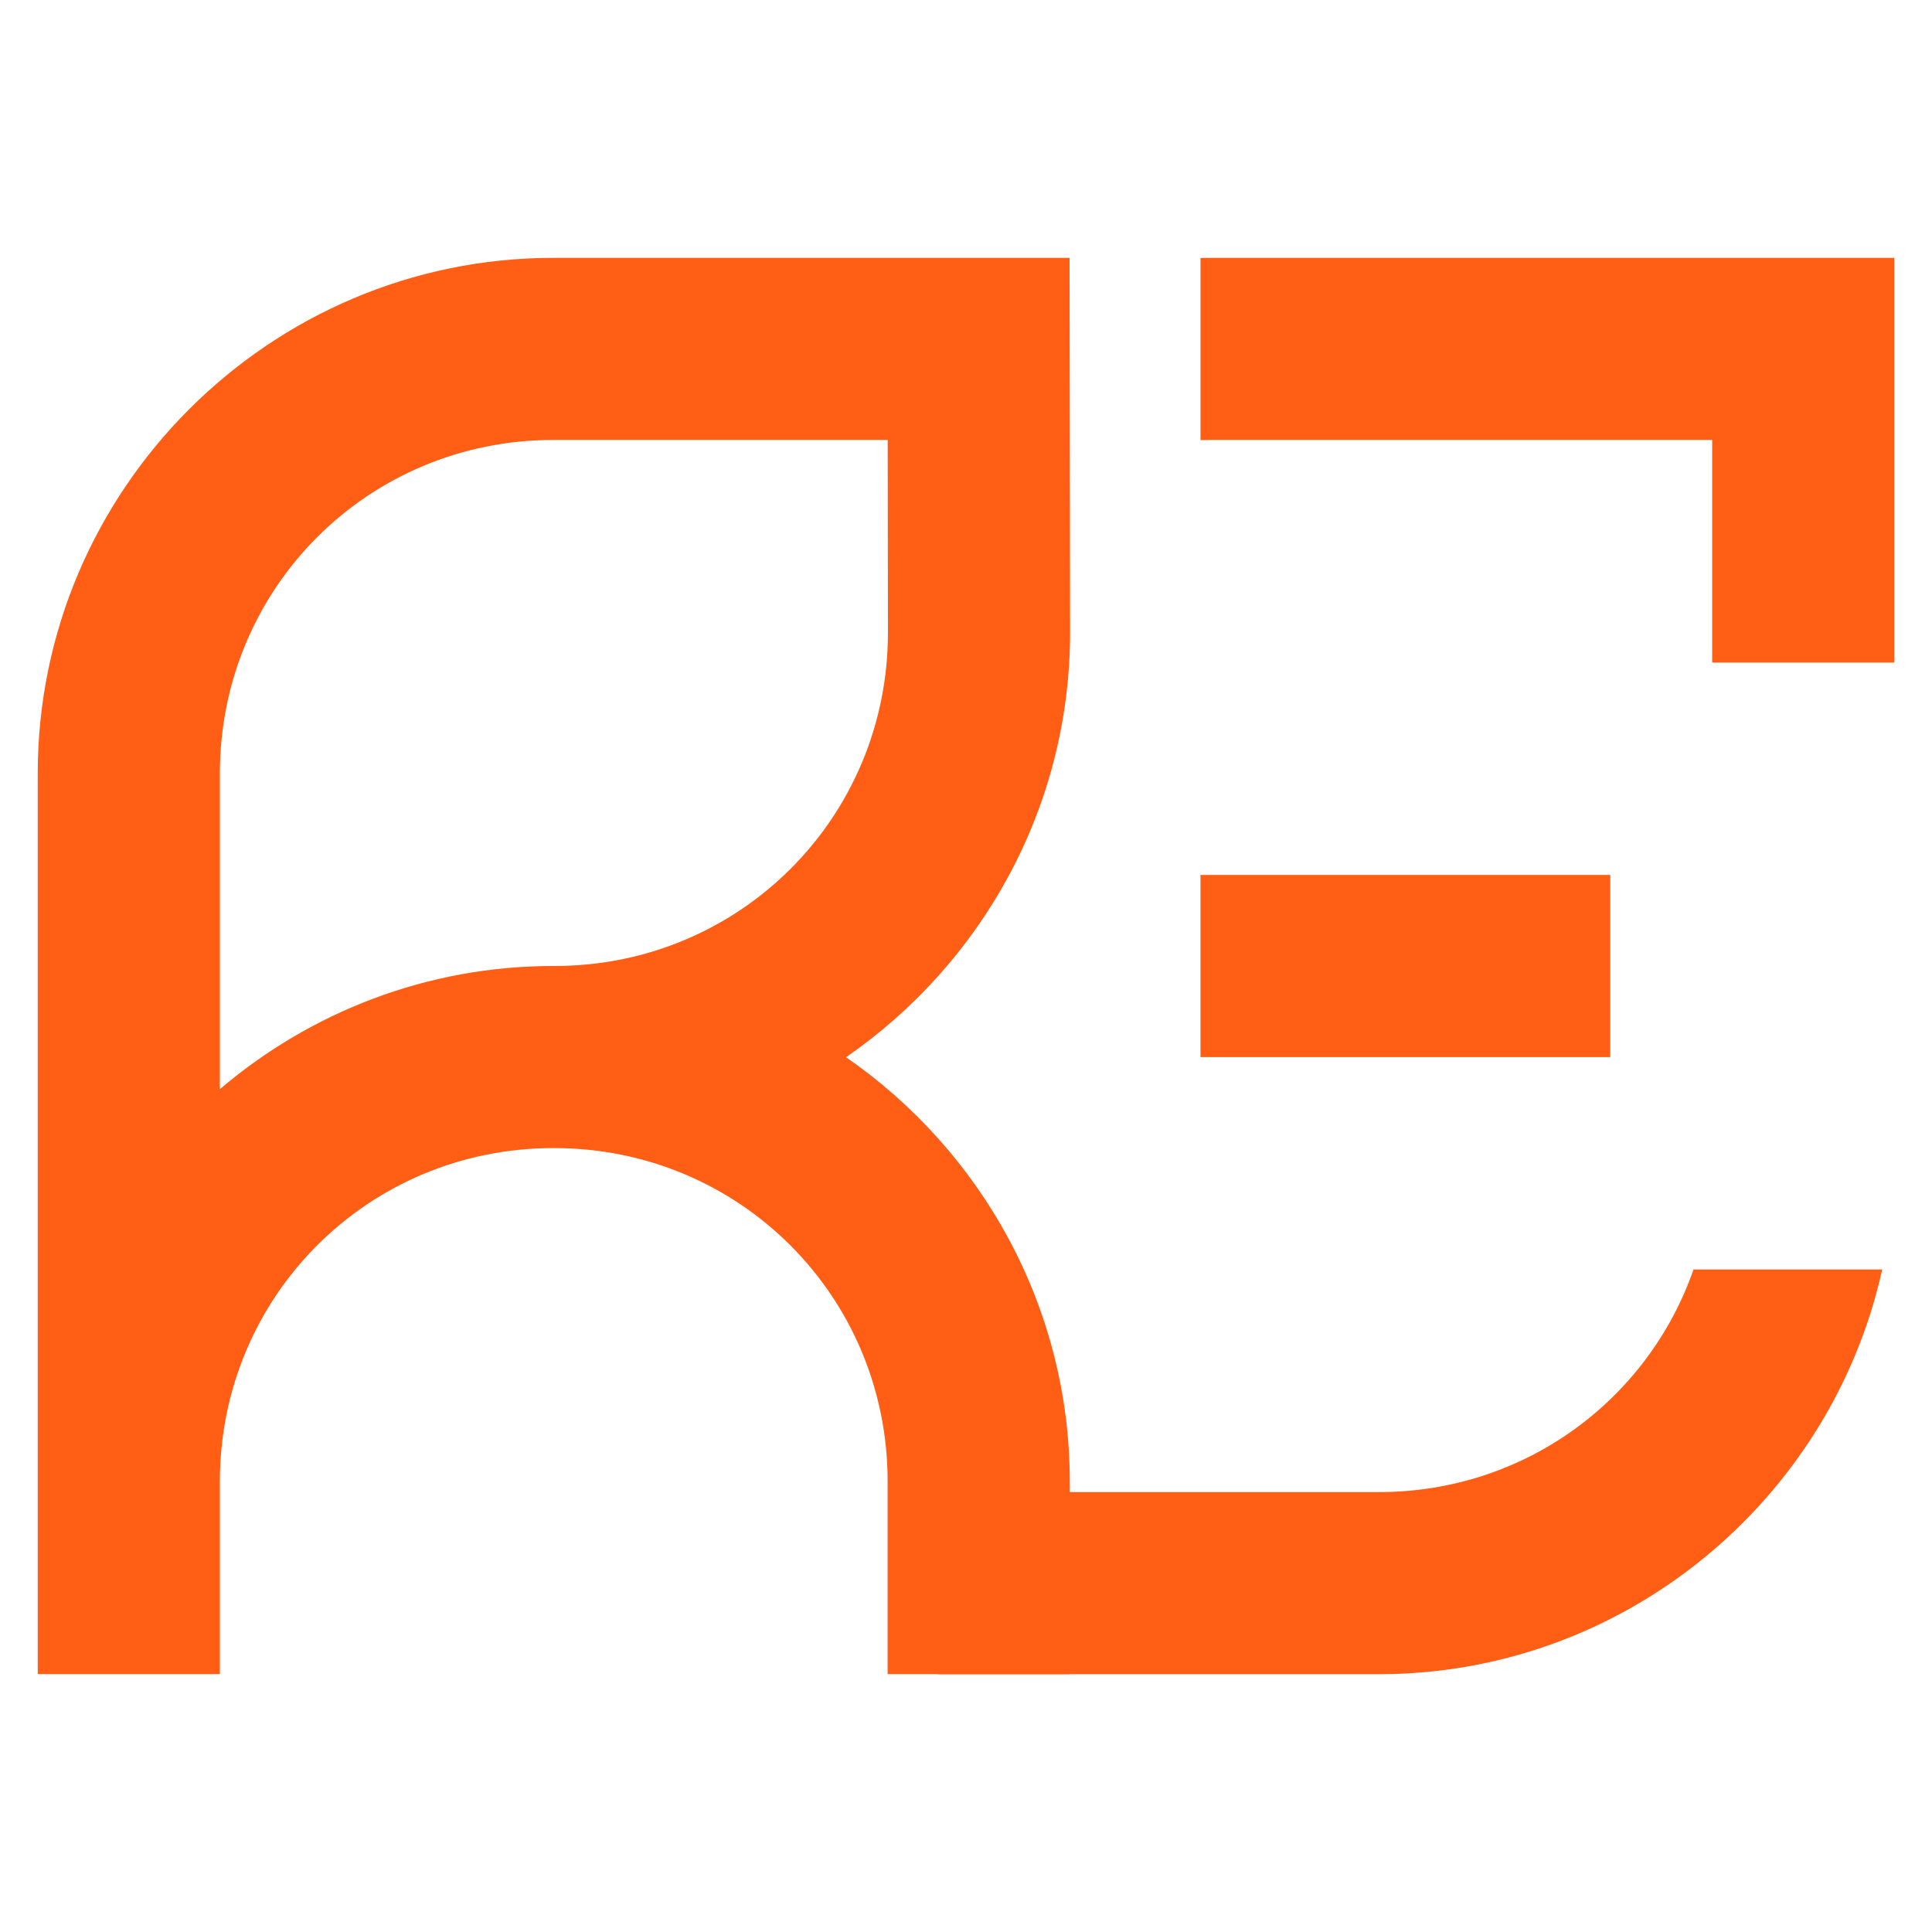
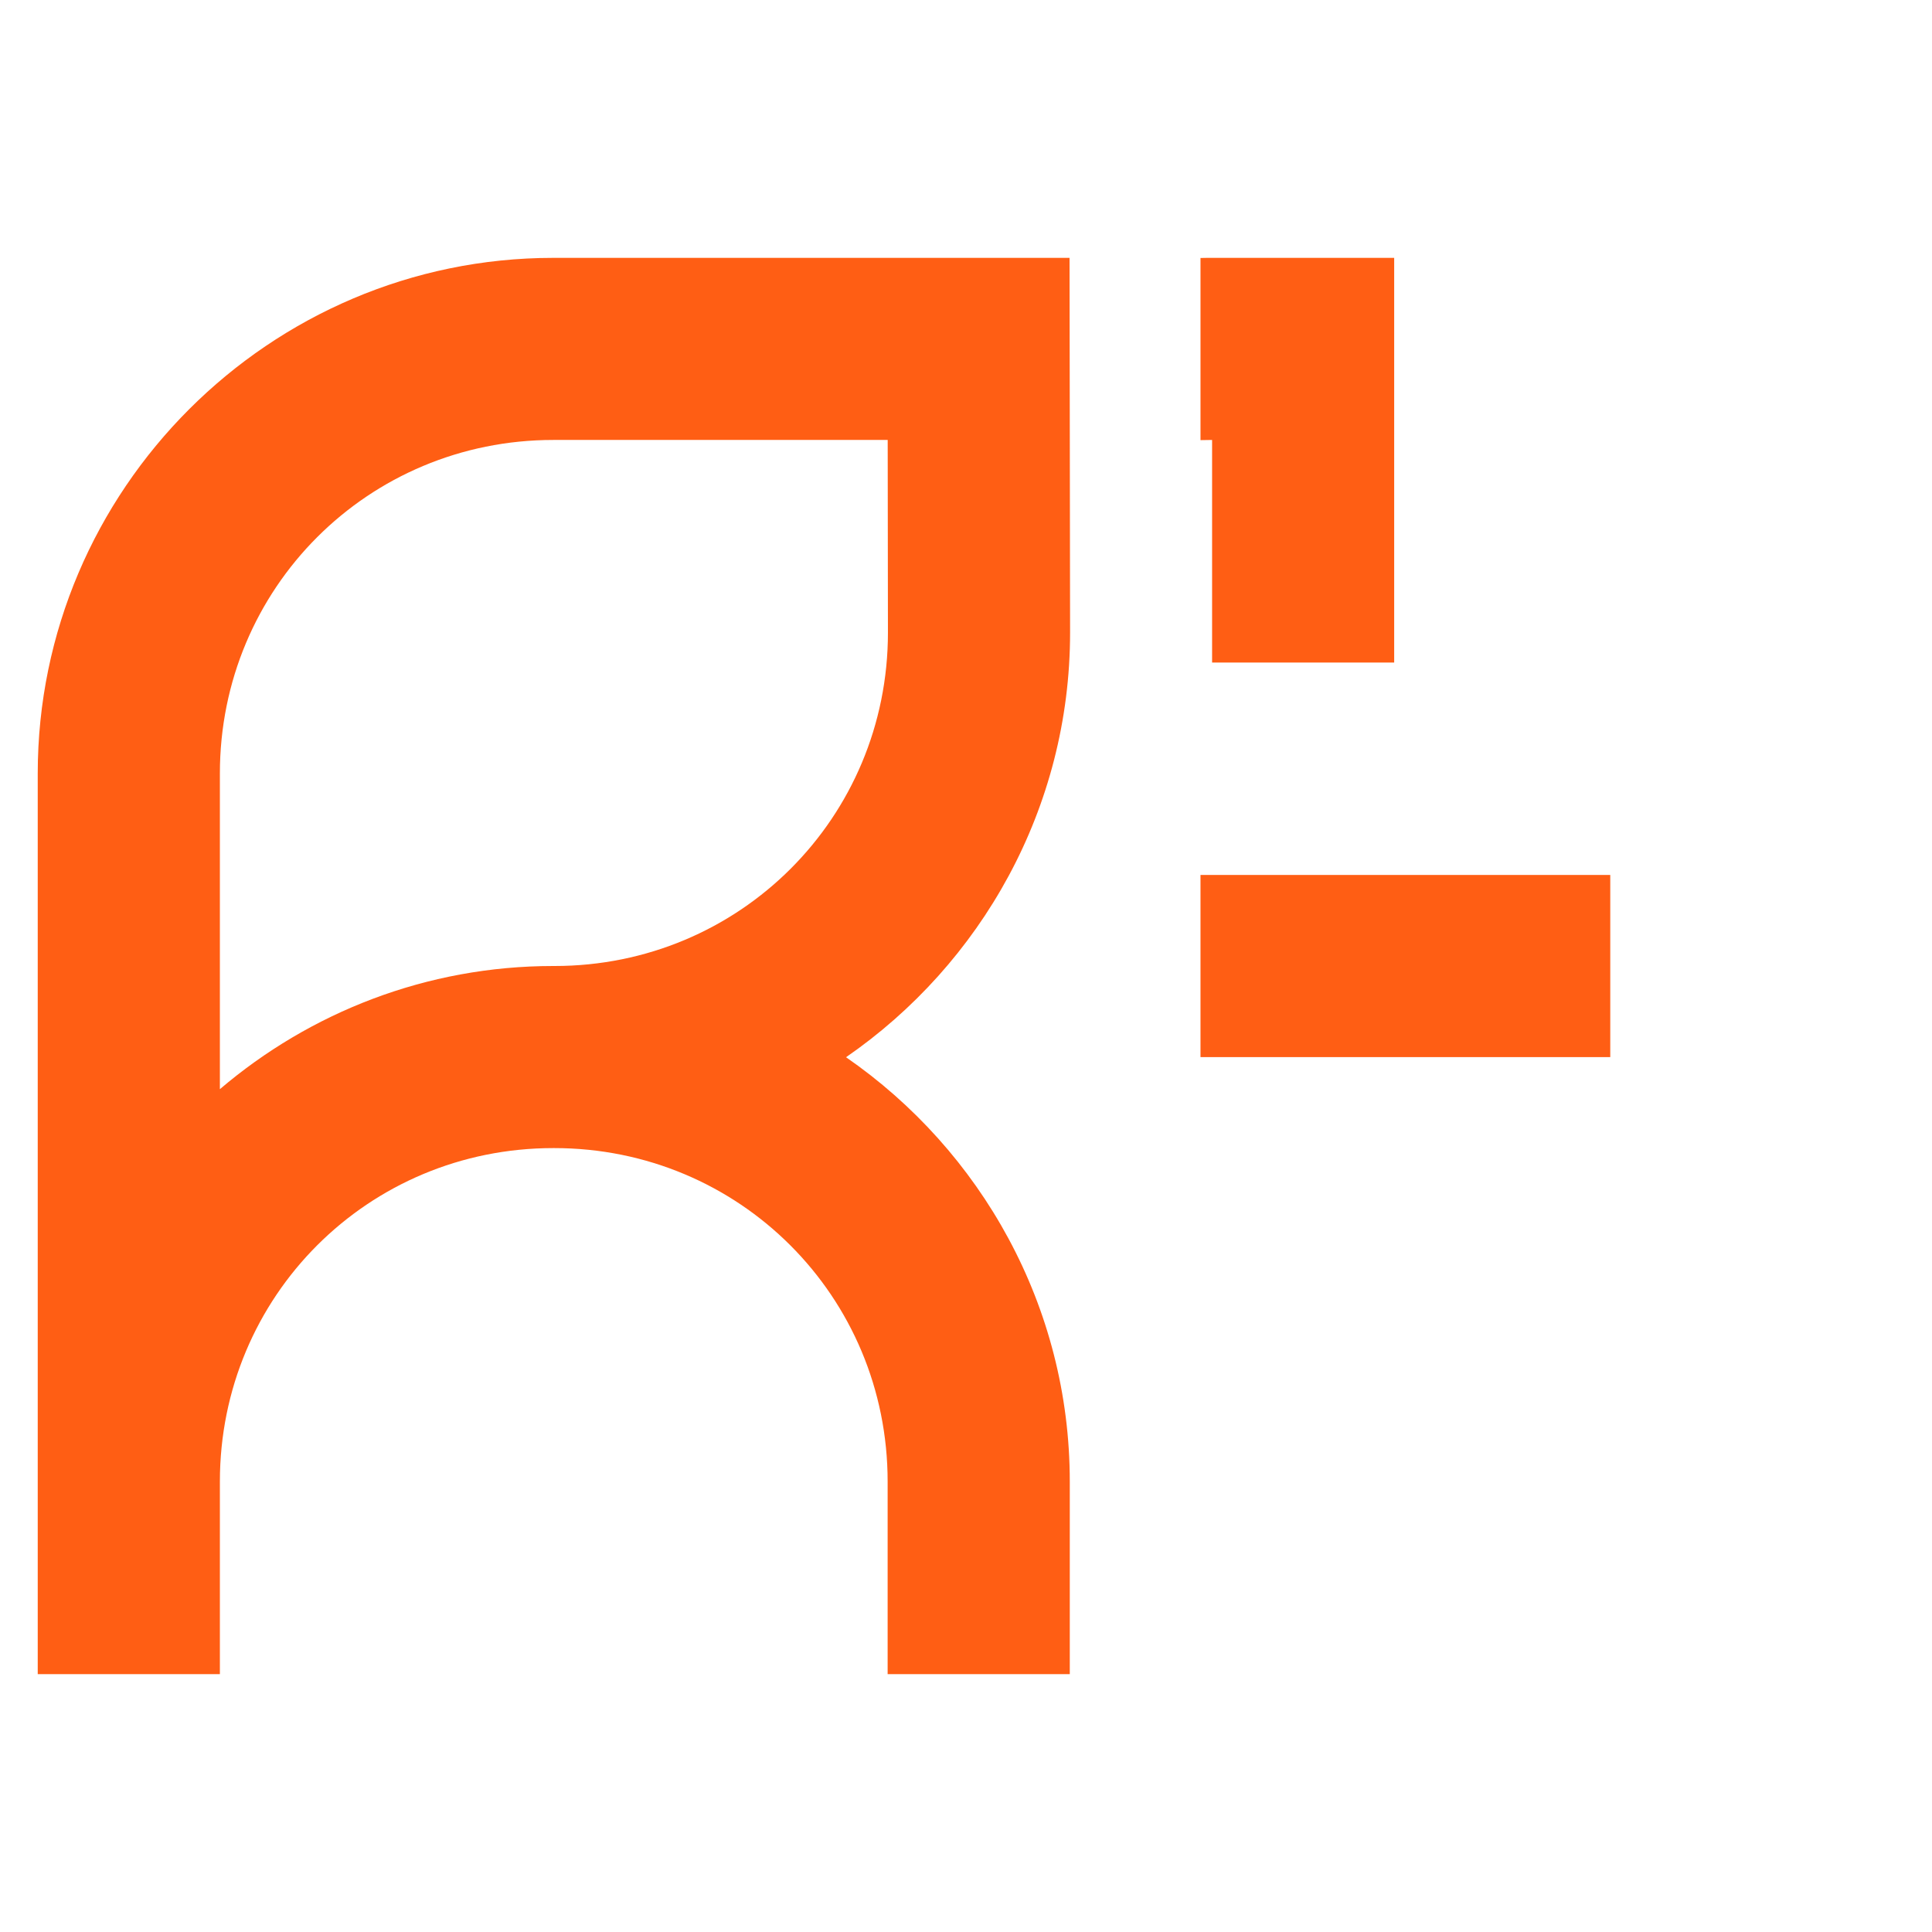
<svg xmlns="http://www.w3.org/2000/svg" version="1.1" id="Calque_1" x="0px" y="0px" width="32px" height="32px" viewBox="0 0 32 32" enable-background="new 0 0 32 32" xml:space="preserve">
  <g>
    <path fill="#FF5E14" d="M9.164,4.271h8.551l0.009,6.206c0,2.91-1.474,5.49-3.711,7.034c2.234,1.544,3.706,4.122,3.706,7.028v3.19   h-3.017v-3.19c0-3.068-2.455-5.523-5.522-5.523H9.17H9.164c-3.068,0-5.522,2.455-5.522,5.523v3.19H0.625v-3.19V12.81   C0.625,8.111,4.466,4.271,9.164,4.271z M9.164,7.287c-3.068,0-5.522,2.455-5.522,5.523v5.23C5.133,16.77,7.063,16,9.164,16H9.17   h0.008h0.006c3.067,0,5.523-2.455,5.523-5.522v-0.001l-0.004-3.19H9.164z" />
-     <path fill="#FF5E14" d="M20.076,4.271c-0.064,0-0.129,0-0.192,0.002V7.29c0.063-0.002,0.128-0.003,0.192-0.003h8.283v3.687h3.016   V4.271H20.076z" />
+     <path fill="#FF5E14" d="M20.076,4.271c-0.064,0-0.129,0-0.192,0.002V7.29c0.063-0.002,0.128-0.003,0.192-0.003v3.687h3.016   V4.271H20.076z" />
    <rect x="19.884" y="14.492" fill="#FF5E14" width="6.787" height="3.017" />
-     <path fill="#FF5E14" d="M28.05,21.026c-0.751,2.156-2.791,3.688-5.214,3.688h-7.3v3.016h7.3c4.068,0,7.493-2.88,8.339-6.703H28.05z   " />
  </g>
</svg>